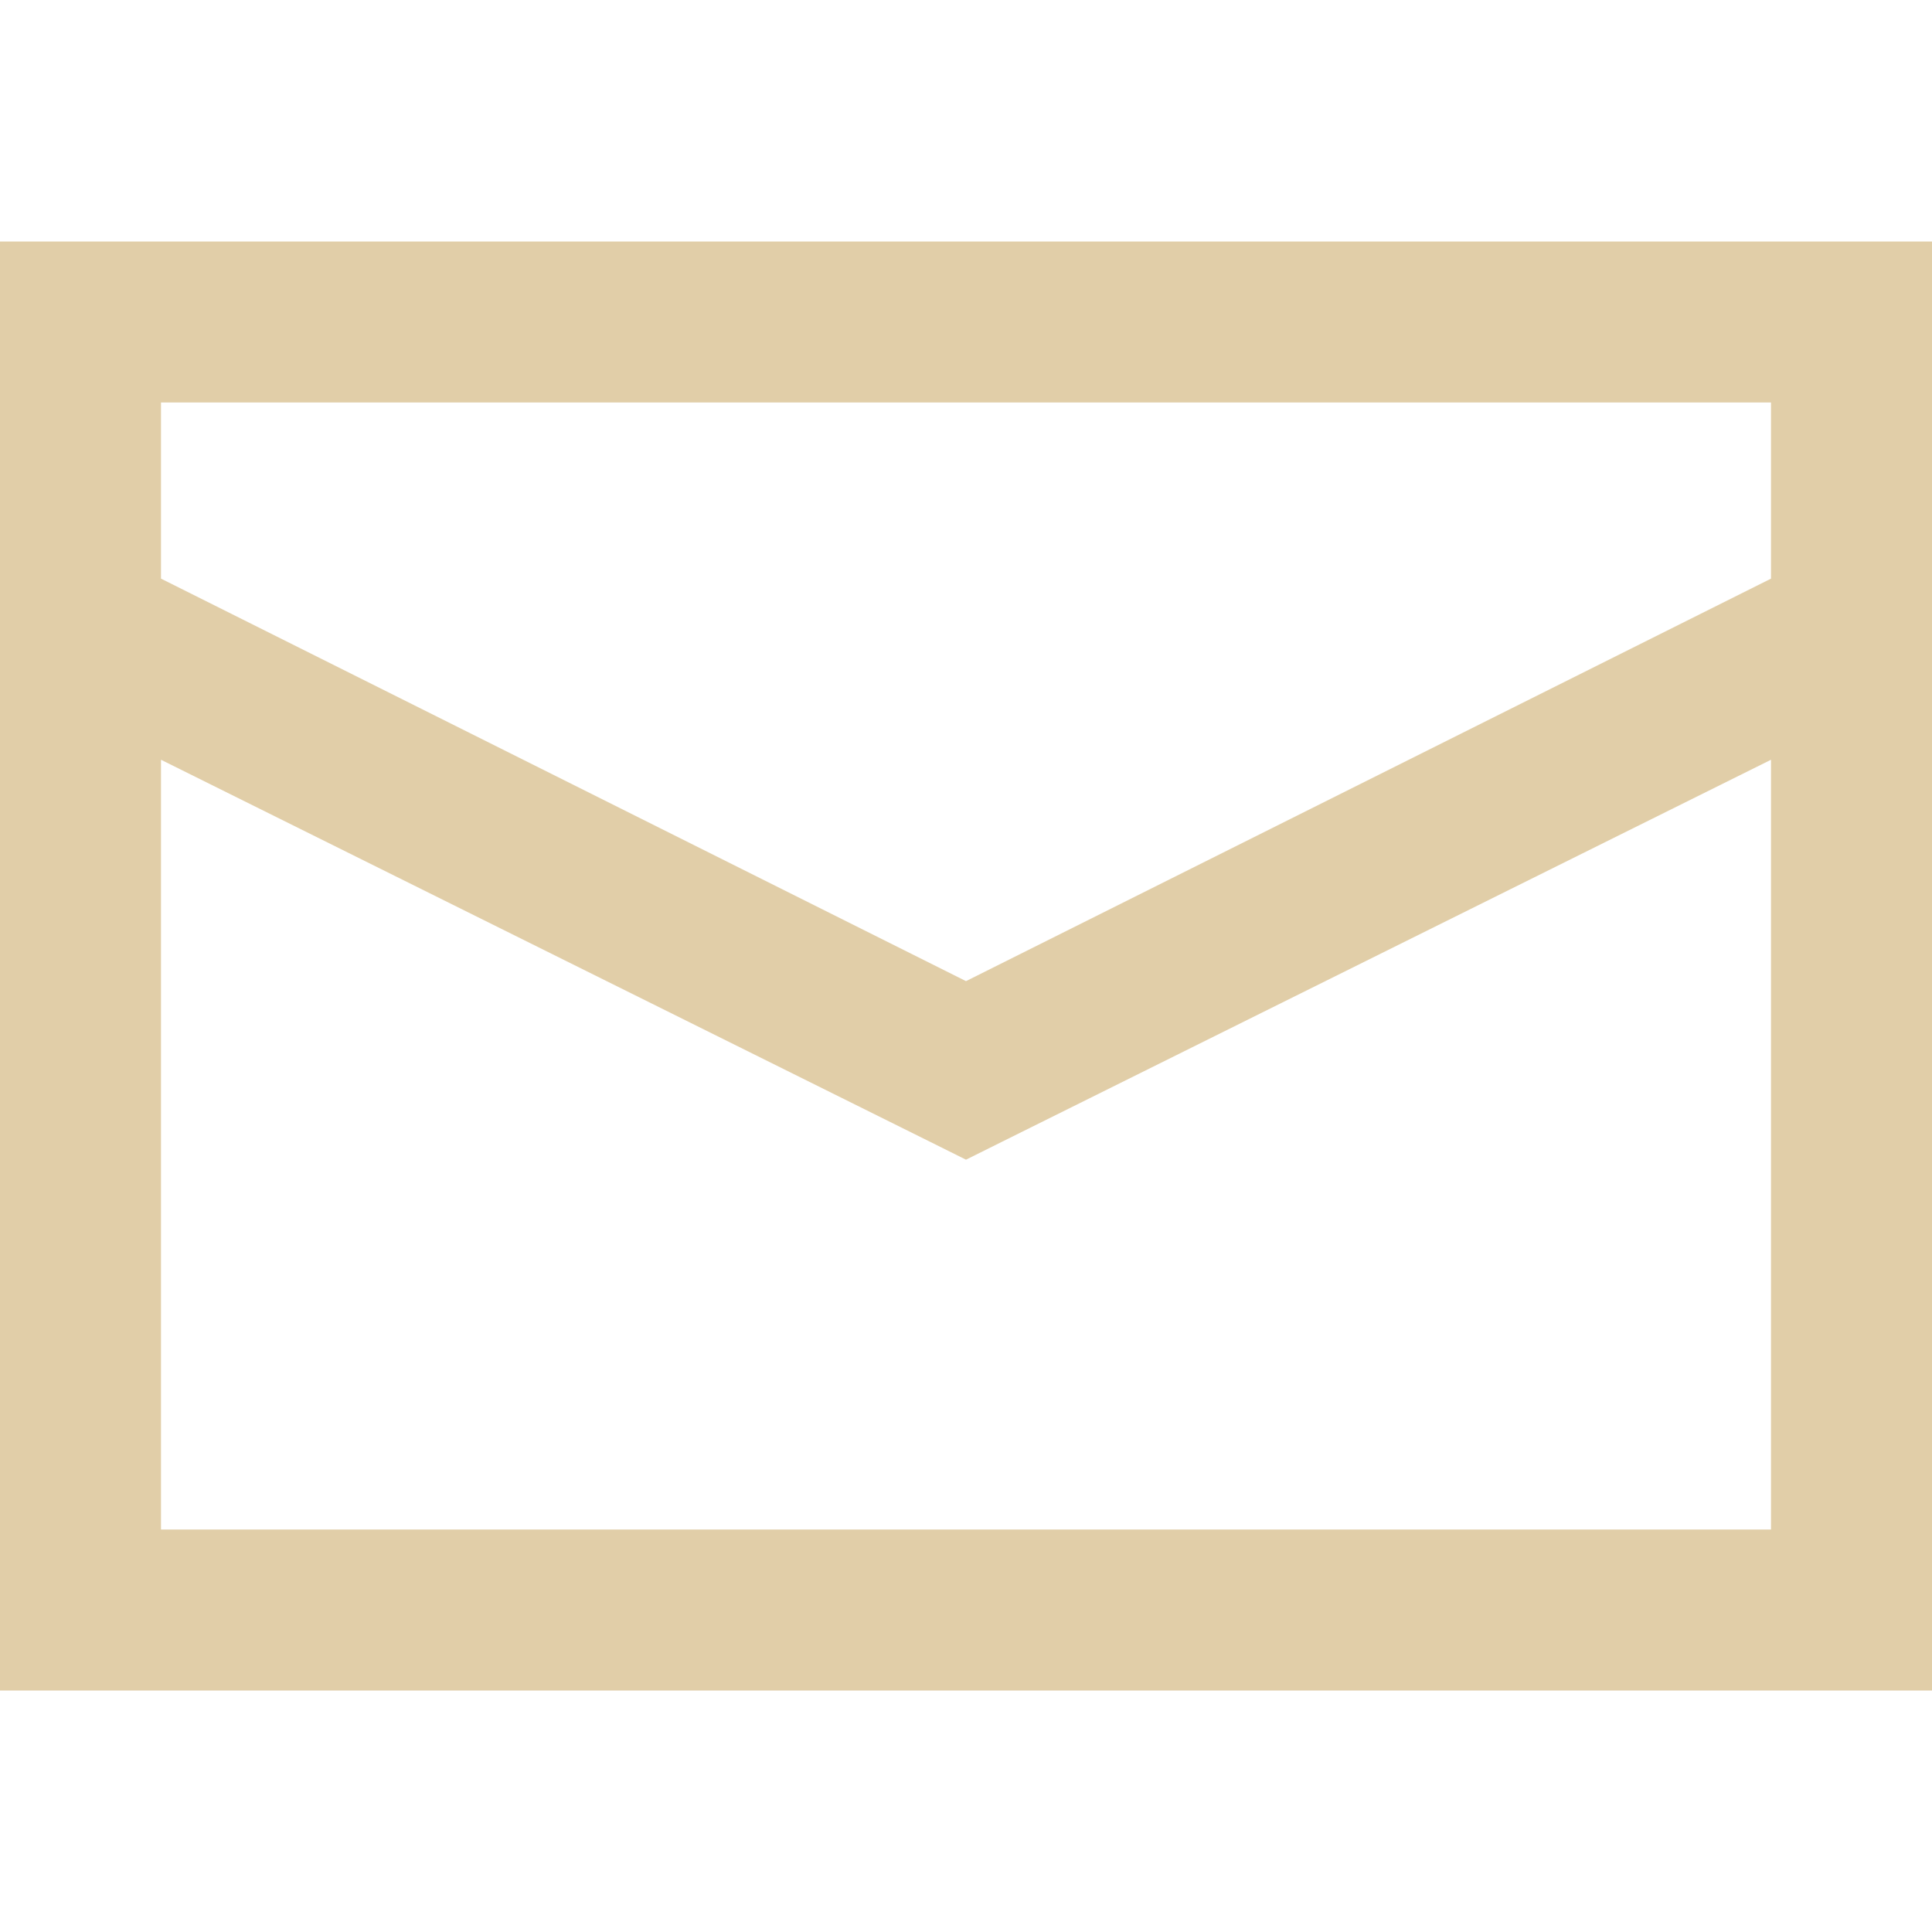
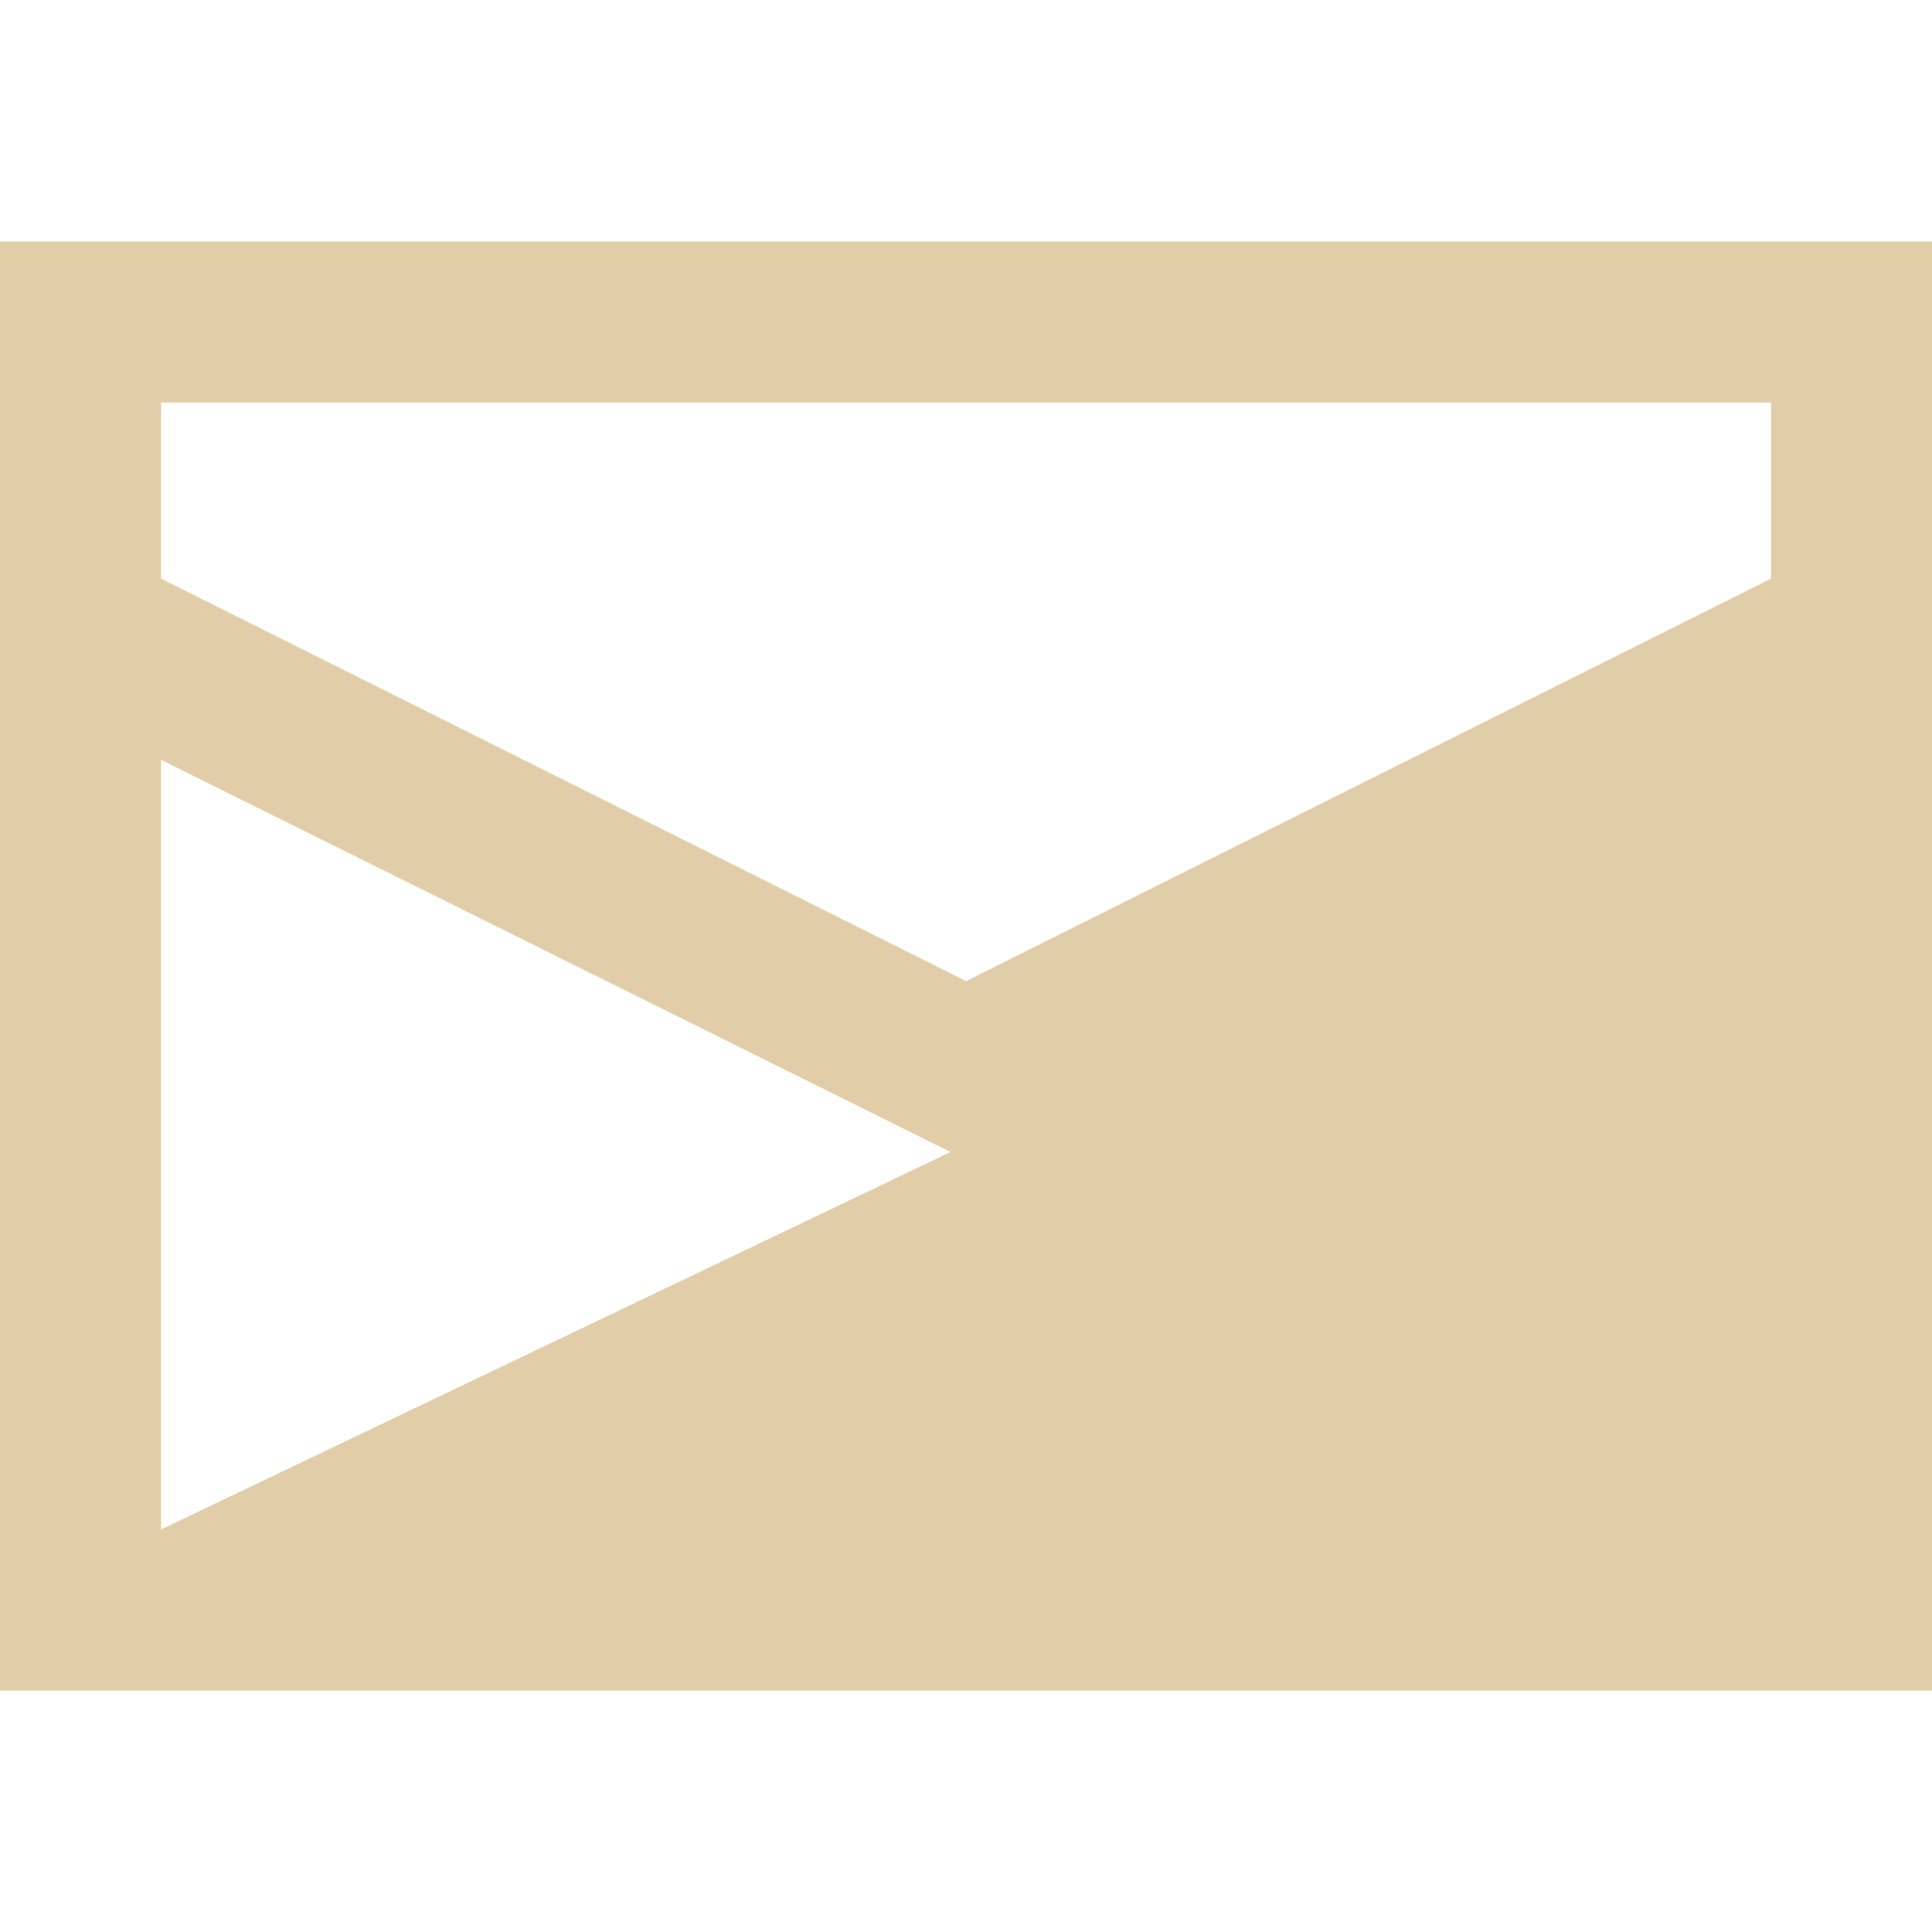
<svg xmlns="http://www.w3.org/2000/svg" viewBox="0 0 24 24" fill="#E1CEA8">
-   <path d="M0 3L0 21L24 21L24 3 Z M 2 5L22 5L22 7.188L12 12.188L2 7.188 Z M 2 9.438L11.562 14.188L12 14.406L12.438 14.188L22 9.438L22 19L2 19Z" fill="#E1CEA8" />
+   <path d="M0 3L0 21L24 21L24 3 Z M 2 5L22 5L22 7.188L12 12.188L2 7.188 Z M 2 9.438L11.562 14.188L12 14.406L12.438 14.188L22 9.438L2 19Z" fill="#E1CEA8" />
</svg>